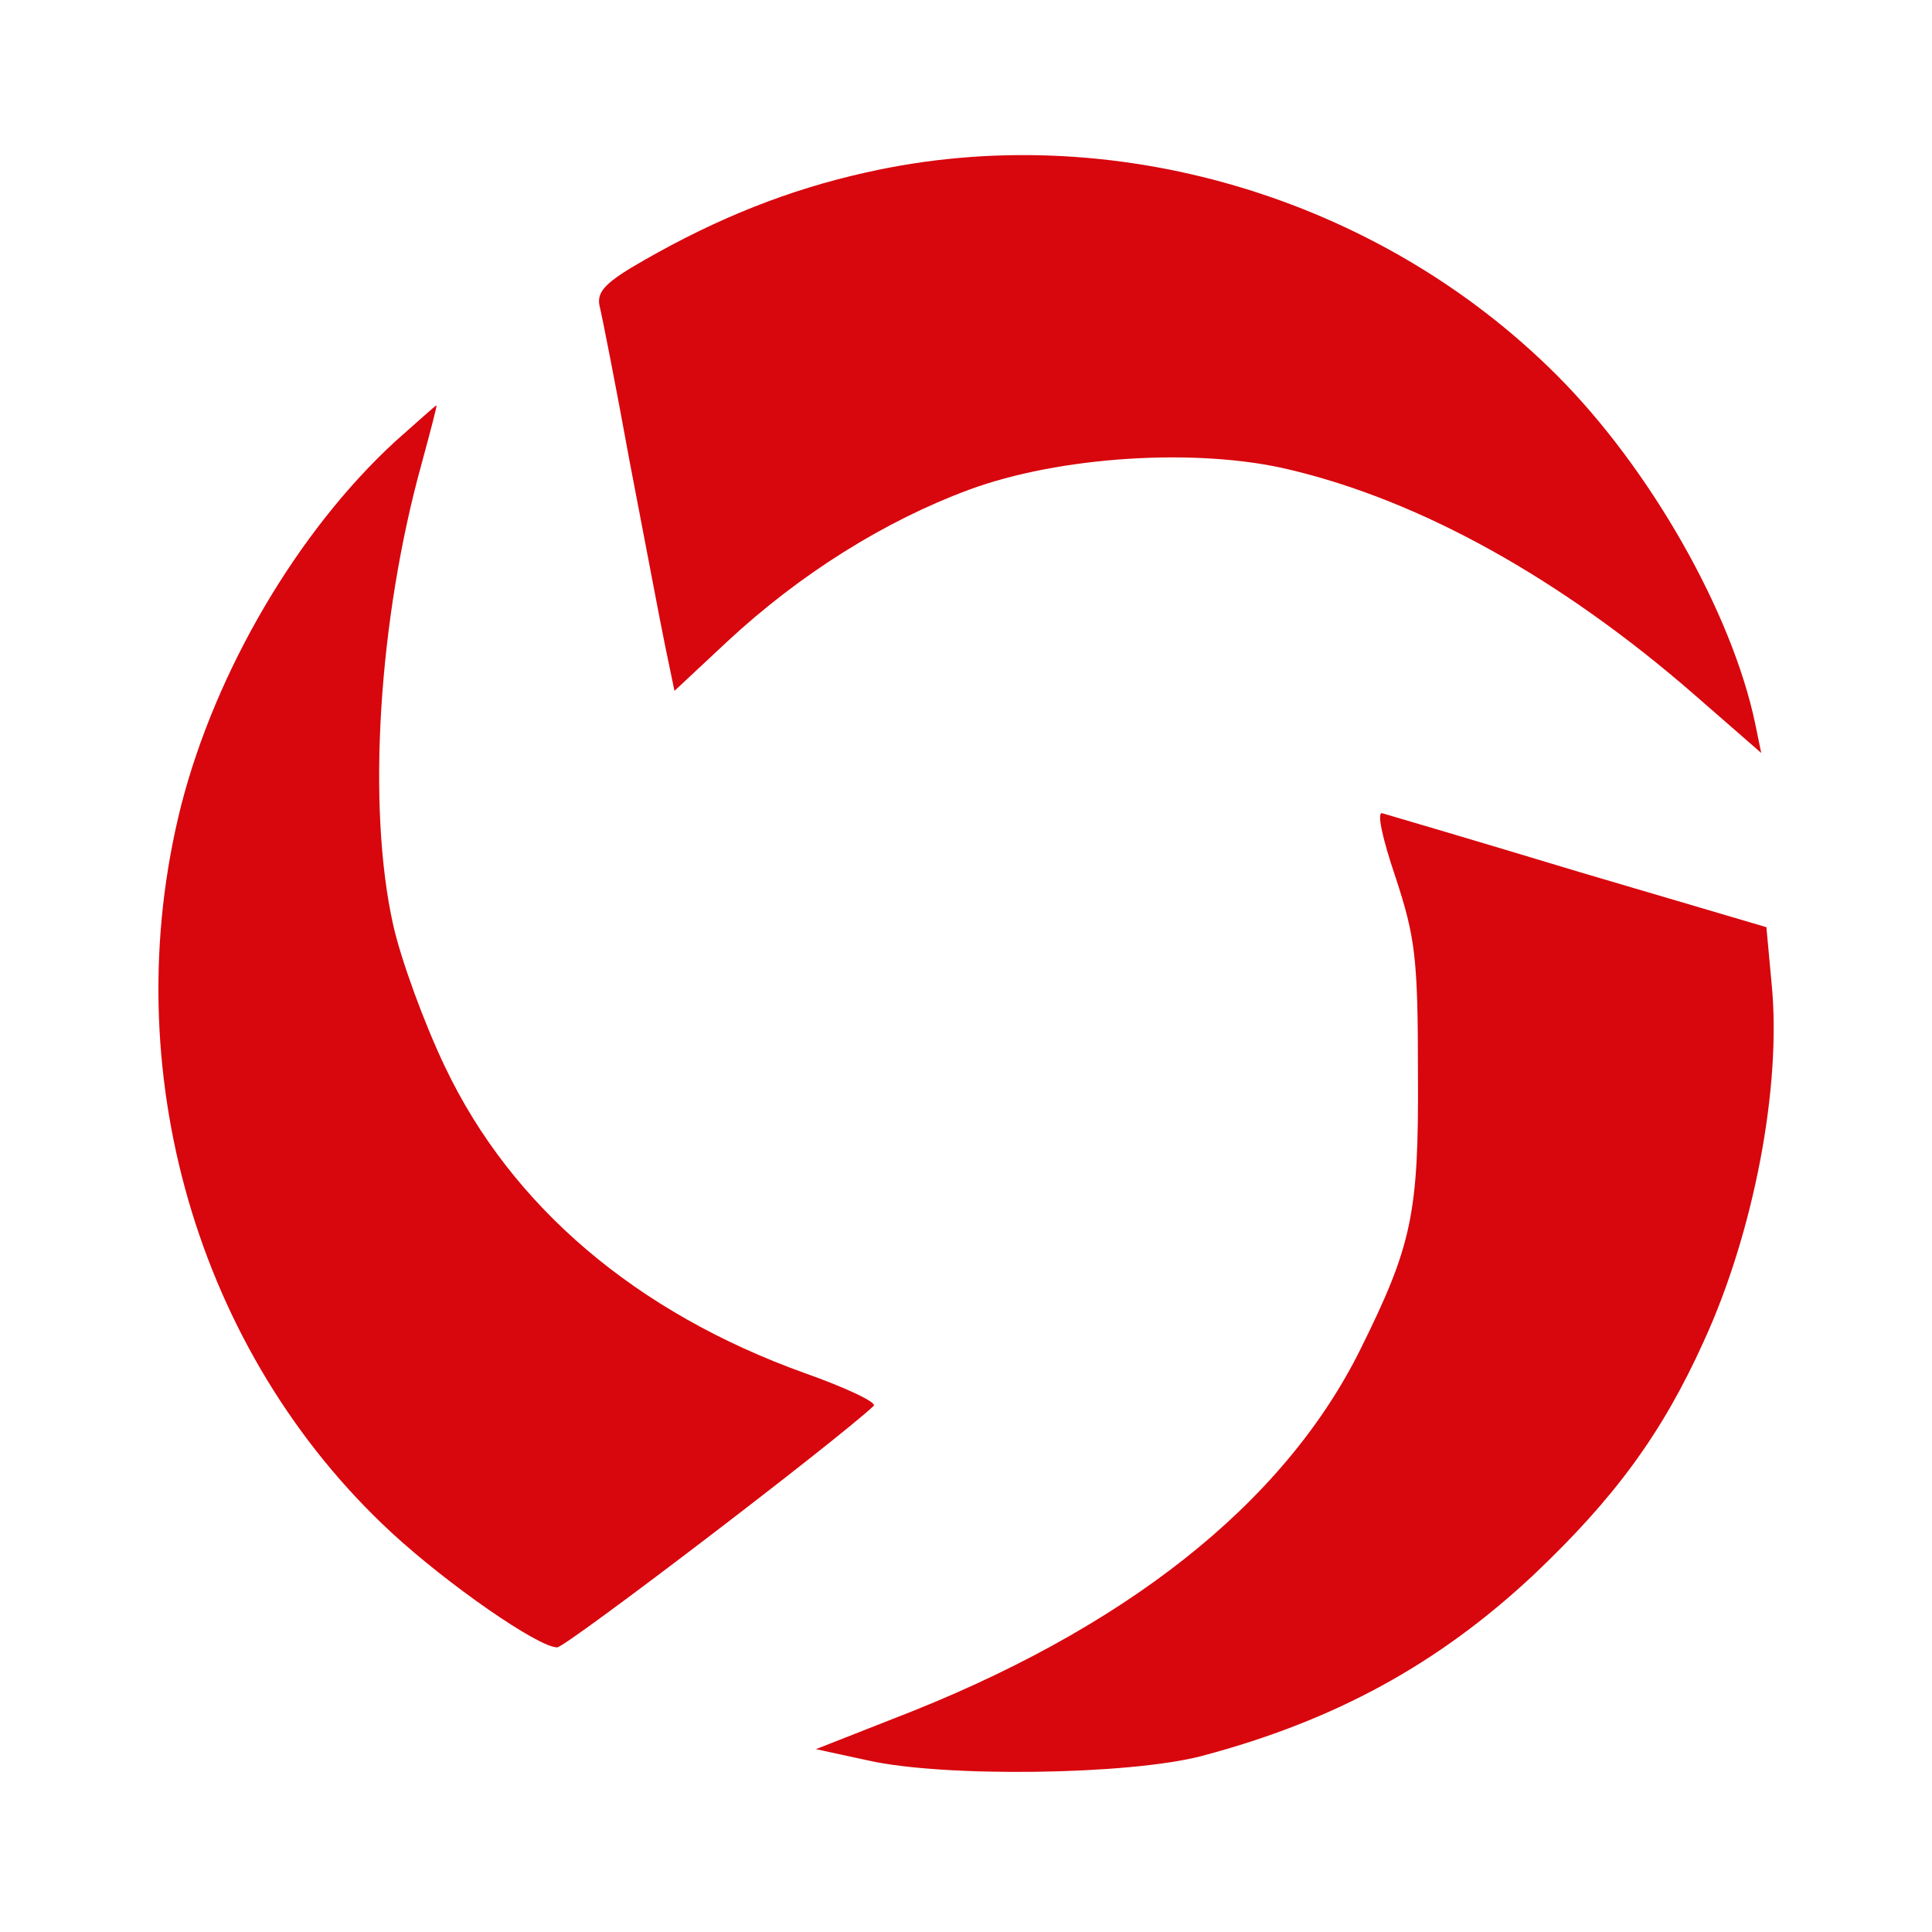
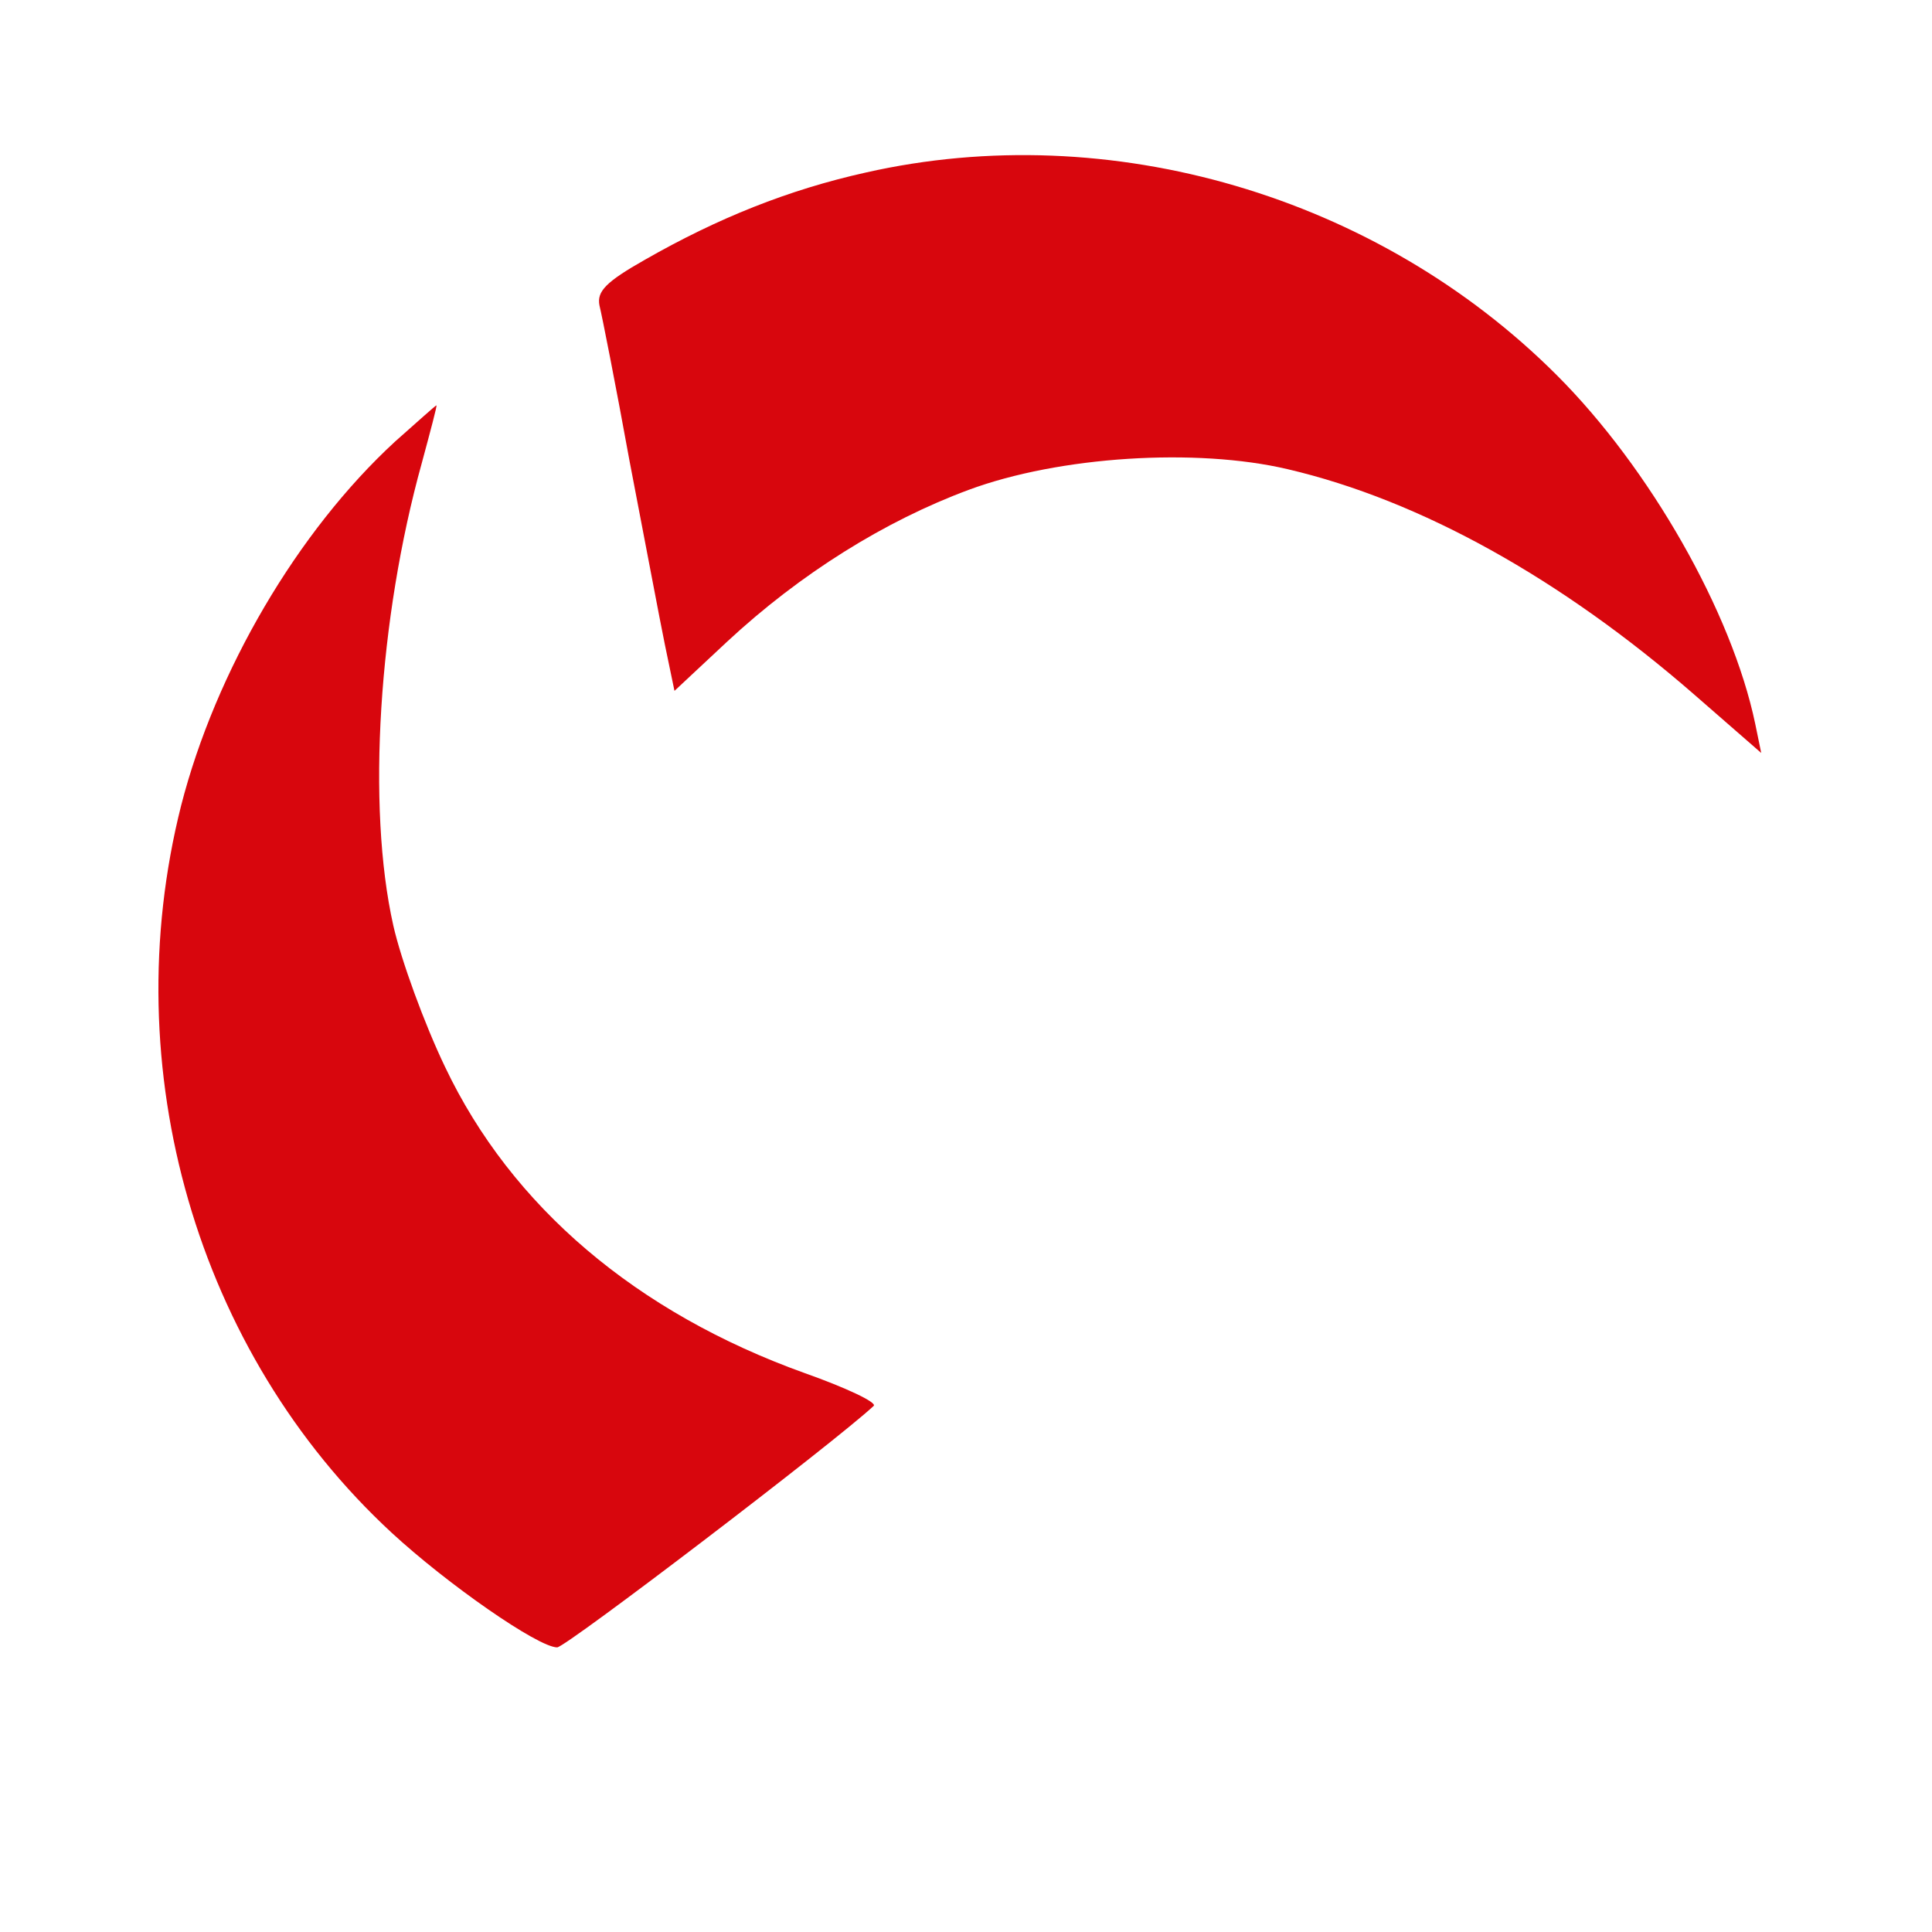
<svg xmlns="http://www.w3.org/2000/svg" version="1.0" width="224pt" height="224pt" viewBox="0 0 224 224" preserveAspectRatio="xMidYMid meet">
  <g transform="translate(0,224) scale(0.1,-0.1)" fill="#d8060d" stroke="none">
    <path d="M1004 2040 c-90 -20 -172 -53 -256 -101 -46 -26 -56 -37 -53 -53 3 -12 19 -93 35 -181 17 -88 35 -184 41 -213 l11 -53 61 57 c85 79 183 140 280 176 105 39 264 49 370 24 154 -36 317 -127 471 -261 l78 -68 -7 34 c-27 129 -122 296 -230 404 -208 208 -518 299 -801 235z" />
-     <path d="M458 1728 c-113 -104 -208 -266 -248 -422 -77 -305 18 -634 244 -843 65 -60 170 -133 192 -133 10 0 322 238 367 280 4 4 -32 21 -80 38 -195 70 -340 193 -417 355 -24 50 -51 124 -60 164 -31 138 -17 356 33 536 10 37 18 67 17 67 -1 0 -22 -19 -48 -42z" />
-     <path d="M1618 1223 c23 -70 26 -94 26 -228 1 -163 -7 -199 -67 -320 -89 -179 -274 -325 -542 -428 l-89 -35 60 -13 c88 -20 303 -17 387 5 155 41 275 107 385 210 94 89 149 164 197 270 58 126 91 296 79 416 l-6 65 -217 64 c-119 36 -221 66 -228 68 -7 3 -1 -27 15 -74z" />
+     <path d="M458 1728 c-113 -104 -208 -266 -248 -422 -77 -305 18 -634 244 -843 65 -60 170 -133 192 -133 10 0 322 238 367 280 4 4 -32 21 -80 38 -195 70 -340 193 -417 355 -24 50 -51 124 -60 164 -31 138 -17 356 33 536 10 37 18 67 17 67 -1 0 -22 -19 -48 -42" />
  </g>
</svg>